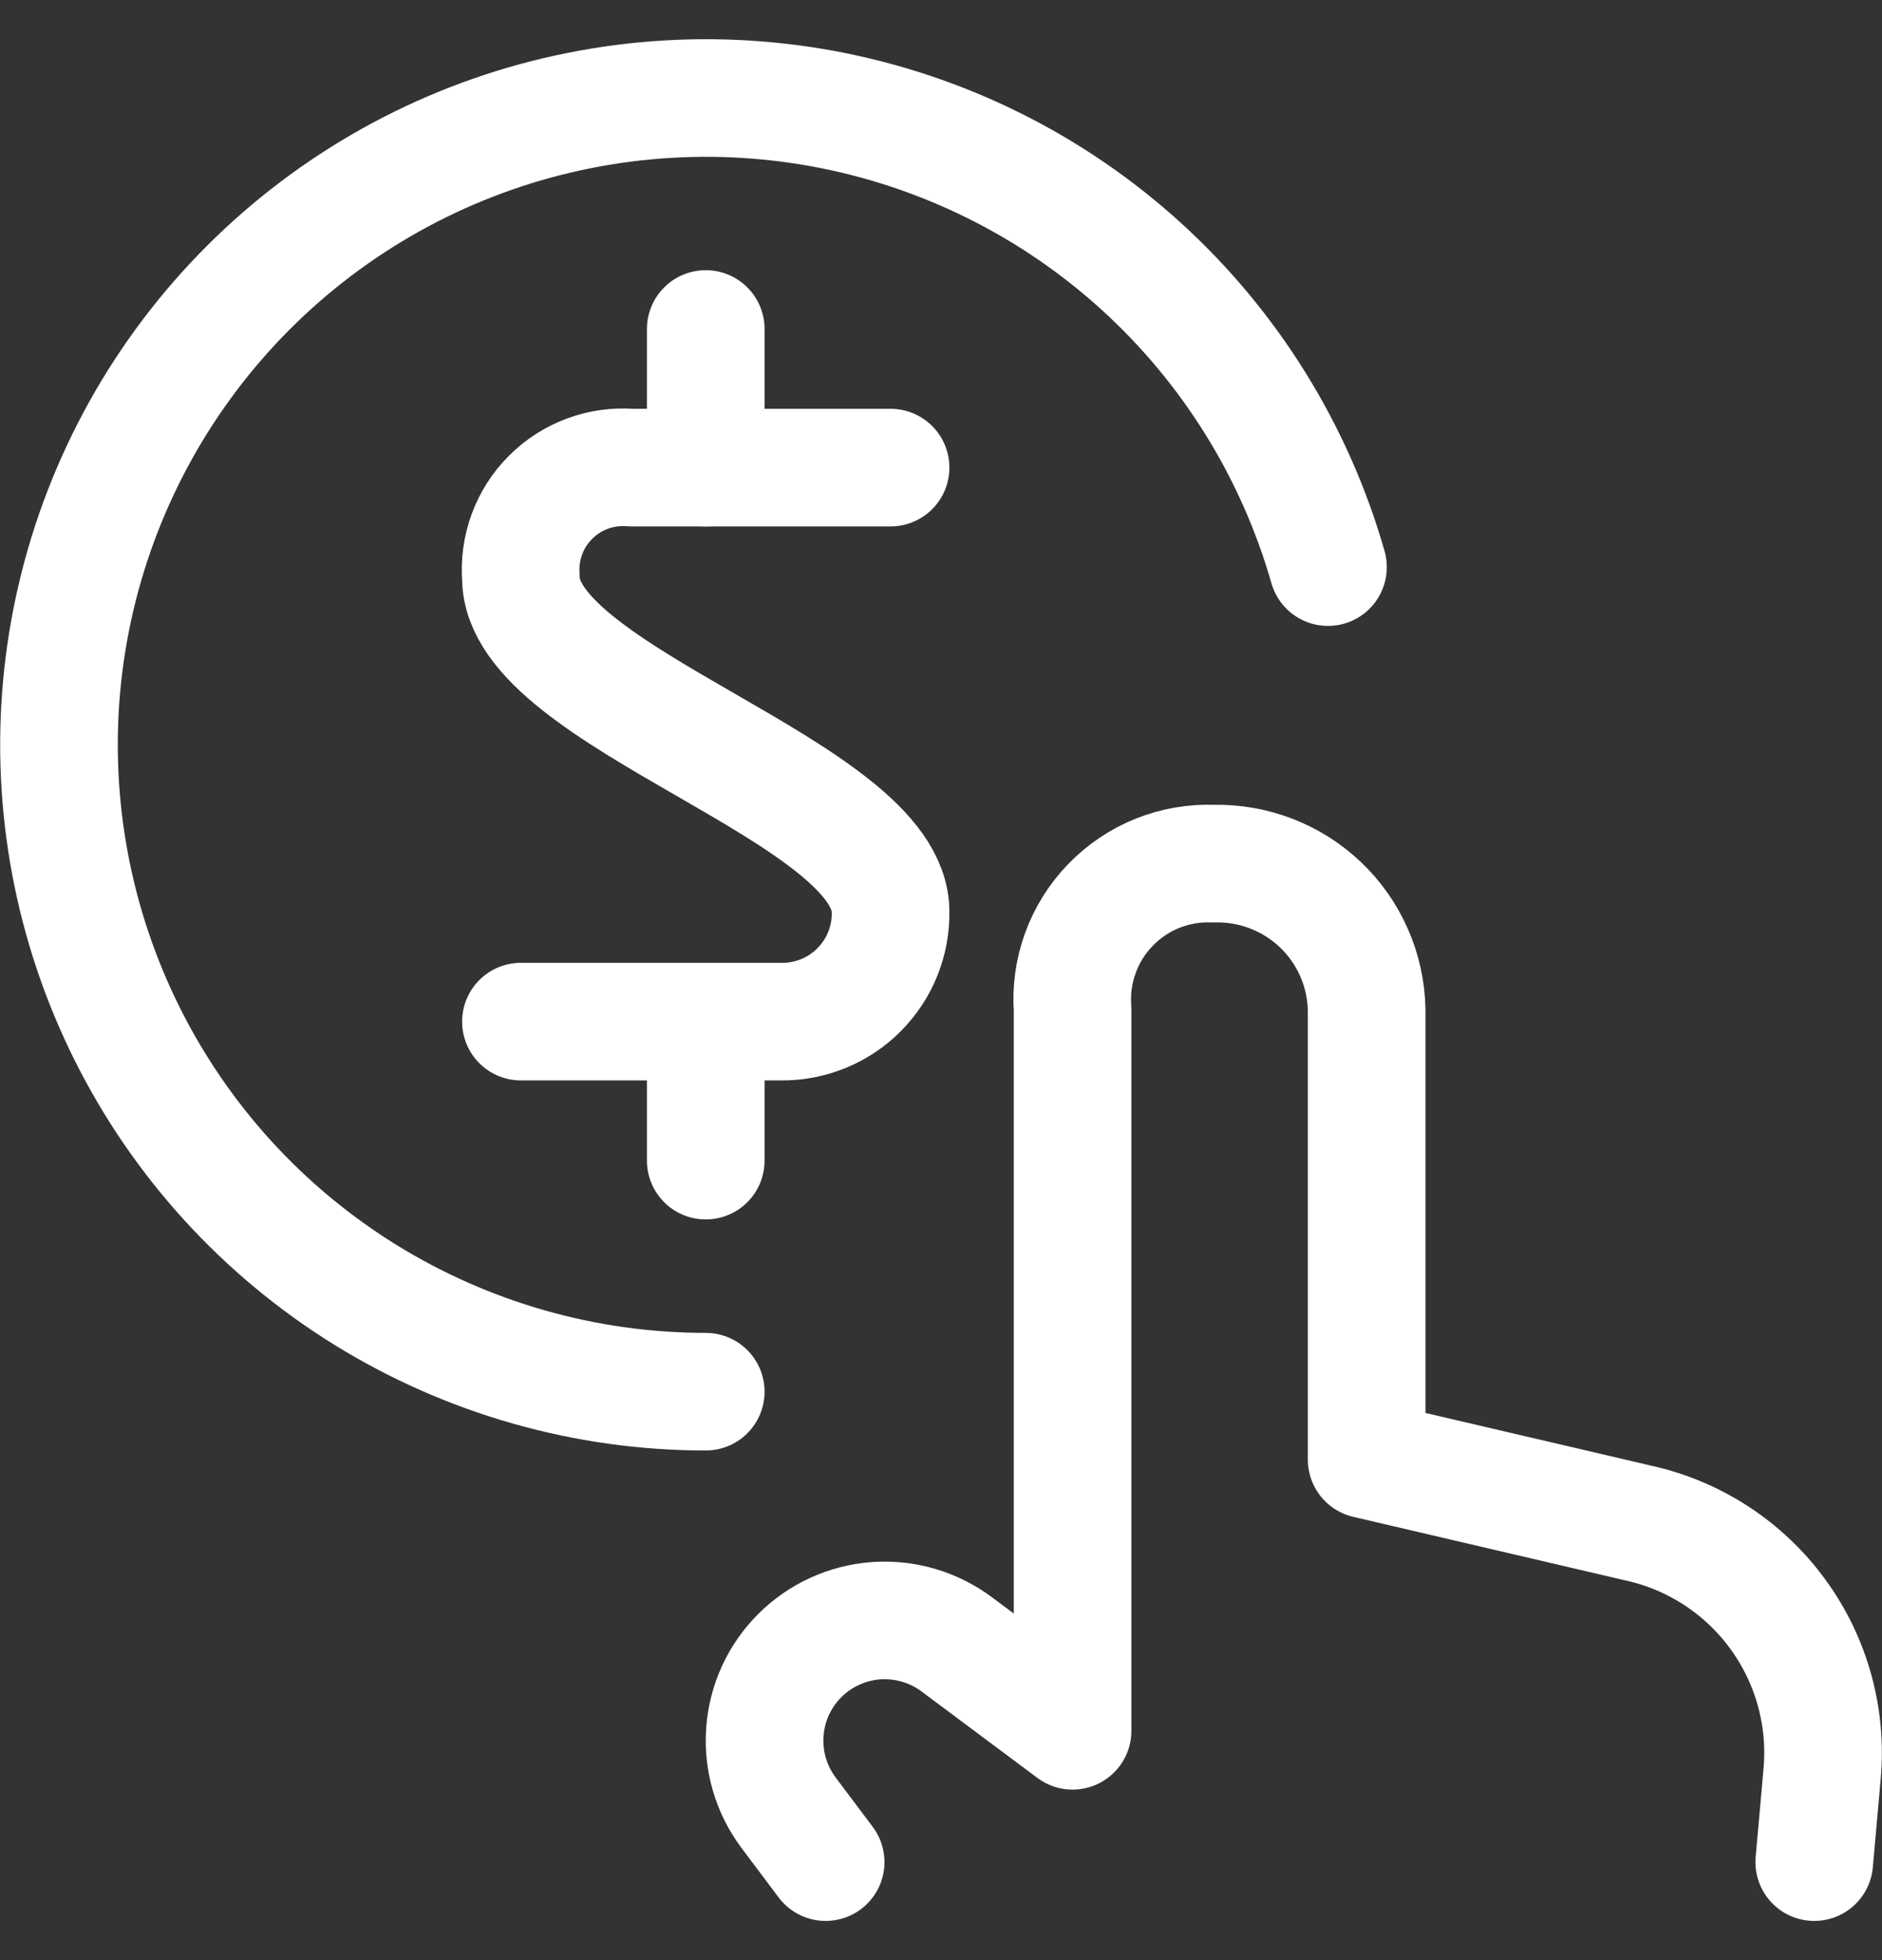
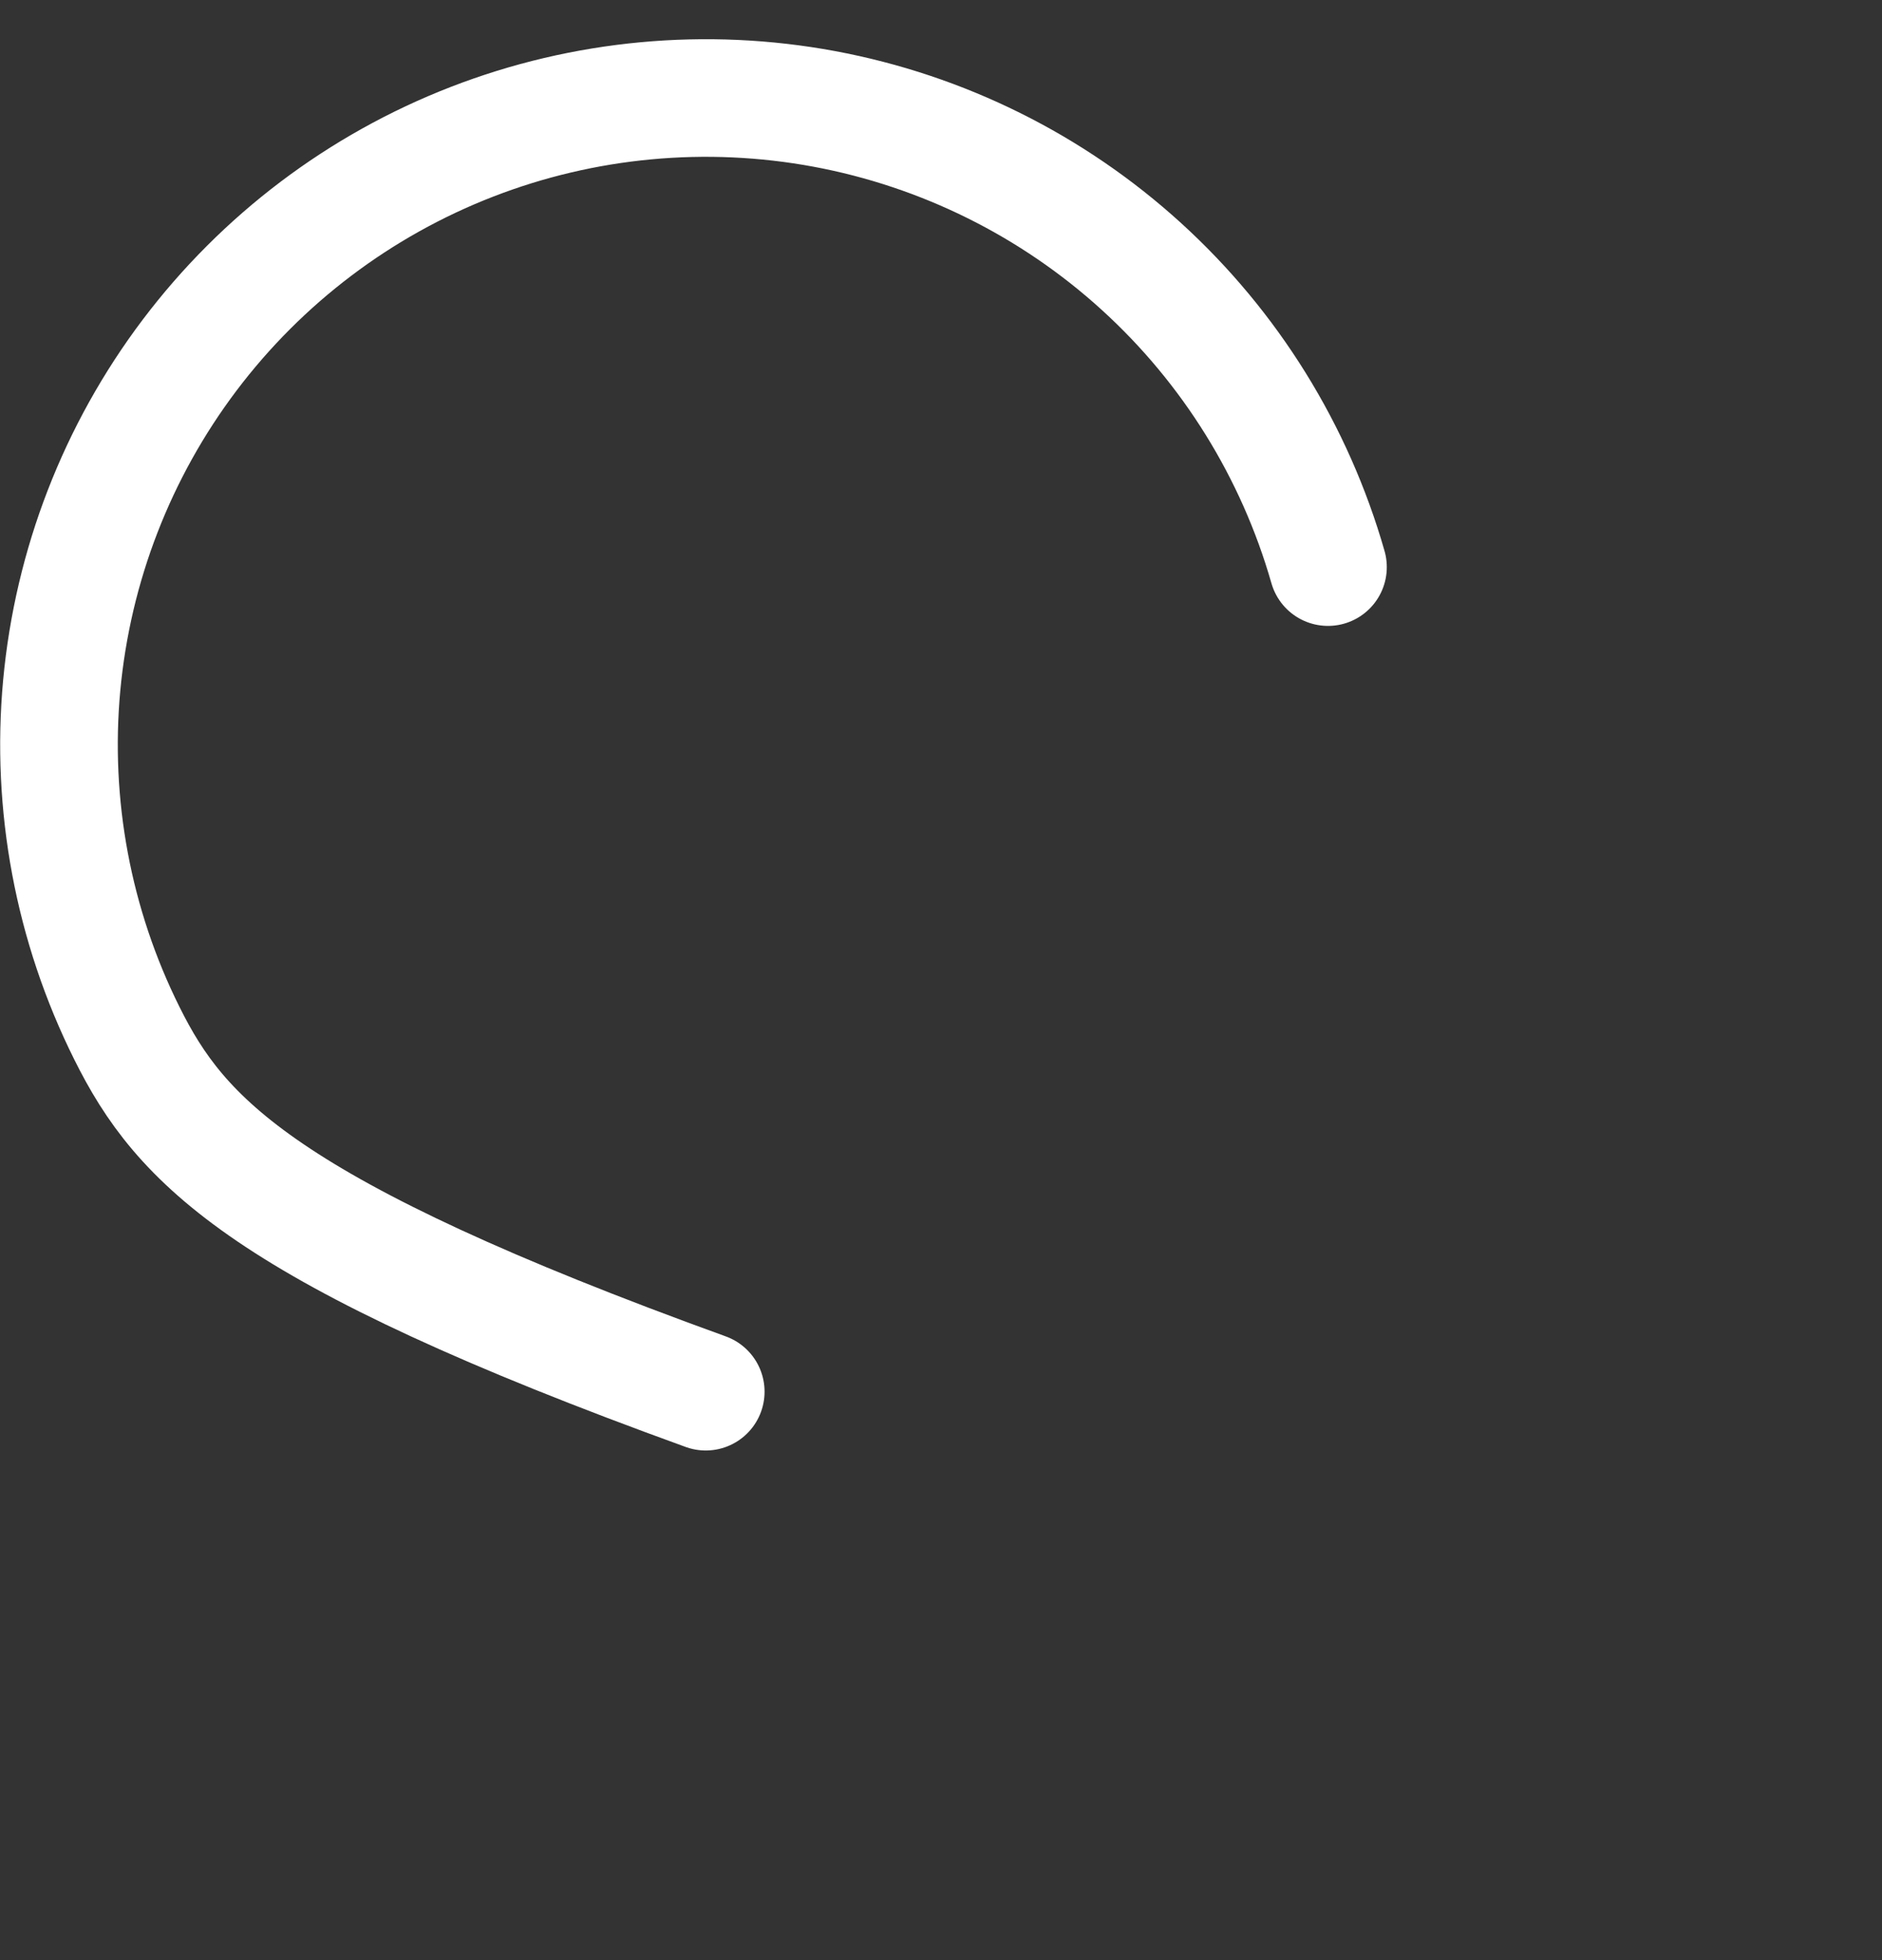
<svg xmlns="http://www.w3.org/2000/svg" width="24" height="25" viewBox="0 0 24 25" fill="none">
  <rect x="0" y="0" width="24" height="25" fill="#333333" stroke="none" />
  <g clip-path="url(#clip0_1215_323)">
-     <path d="M23.136 23.75L23.236 22.627C23.302 21.901 23.101 21.175 22.671 20.587C22.241 19.997 21.611 19.585 20.899 19.427L17.428 18.616V12.875C17.423 12.625 17.368 12.378 17.267 12.149C17.166 11.919 17.021 11.713 16.84 11.54C16.658 11.367 16.445 11.232 16.211 11.142C15.977 11.052 15.728 11.009 15.478 11.015C15.234 11.005 14.99 11.047 14.763 11.137C14.536 11.228 14.331 11.366 14.161 11.542C13.991 11.717 13.86 11.927 13.777 12.157C13.693 12.387 13.66 12.631 13.678 12.875V22.075L12.2 20.972C11.905 20.752 11.54 20.645 11.172 20.671C10.805 20.698 10.459 20.856 10.199 21.116C9.938 21.377 9.78 21.722 9.754 22.09C9.727 22.457 9.834 22.822 10.054 23.117L10.529 23.75" stroke="white" stroke-width="1.5" stroke-linecap="round" stroke-linejoin="round" />
-     <path d="M9 17.75C7.466 17.75 5.963 17.321 4.658 16.514C3.354 15.706 2.301 14.551 1.618 13.178C0.934 11.805 0.646 10.268 0.787 8.741C0.929 7.213 1.493 5.756 2.417 4.531C3.341 3.307 4.587 2.364 6.017 1.809C7.447 1.254 9.004 1.109 10.512 1.389C12.02 1.67 13.42 2.365 14.555 3.398C15.689 4.43 16.513 5.758 16.935 7.233" stroke="white" stroke-width="1.5" stroke-linecap="round" stroke-linejoin="round" />
-     <path d="M11.357 5.964H8.048C7.859 5.949 7.67 5.975 7.493 6.04C7.315 6.106 7.154 6.209 7.021 6.343C6.887 6.476 6.784 6.637 6.719 6.815C6.654 6.992 6.628 7.182 6.643 7.37C6.643 8.91 11.357 10.089 11.357 11.63C11.36 11.815 11.325 11.998 11.256 12.169C11.187 12.34 11.083 12.495 10.953 12.626C10.822 12.757 10.667 12.86 10.496 12.929C10.325 12.998 10.142 13.033 9.957 13.03H6.643" stroke="white" stroke-width="1.5" stroke-linecap="round" stroke-linejoin="round" />
-     <path d="M9 5.964V4.196" stroke="white" stroke-width="1.5" stroke-linecap="round" stroke-linejoin="round" />
-     <path d="M9 14.803V13.035" stroke="white" stroke-width="1.5" stroke-linecap="round" stroke-linejoin="round" />
+     <path d="M9 17.75C3.354 15.706 2.301 14.551 1.618 13.178C0.934 11.805 0.646 10.268 0.787 8.741C0.929 7.213 1.493 5.756 2.417 4.531C3.341 3.307 4.587 2.364 6.017 1.809C7.447 1.254 9.004 1.109 10.512 1.389C12.02 1.67 13.42 2.365 14.555 3.398C15.689 4.43 16.513 5.758 16.935 7.233" stroke="white" stroke-width="1.5" stroke-linecap="round" stroke-linejoin="round" />
  </g>
  <defs>
    <clipPath id="clip0_1215_323">
      <rect width="24" height="24" fill="white" transform="translate(0 0.5)" />
    </clipPath>
  </defs>
</svg>